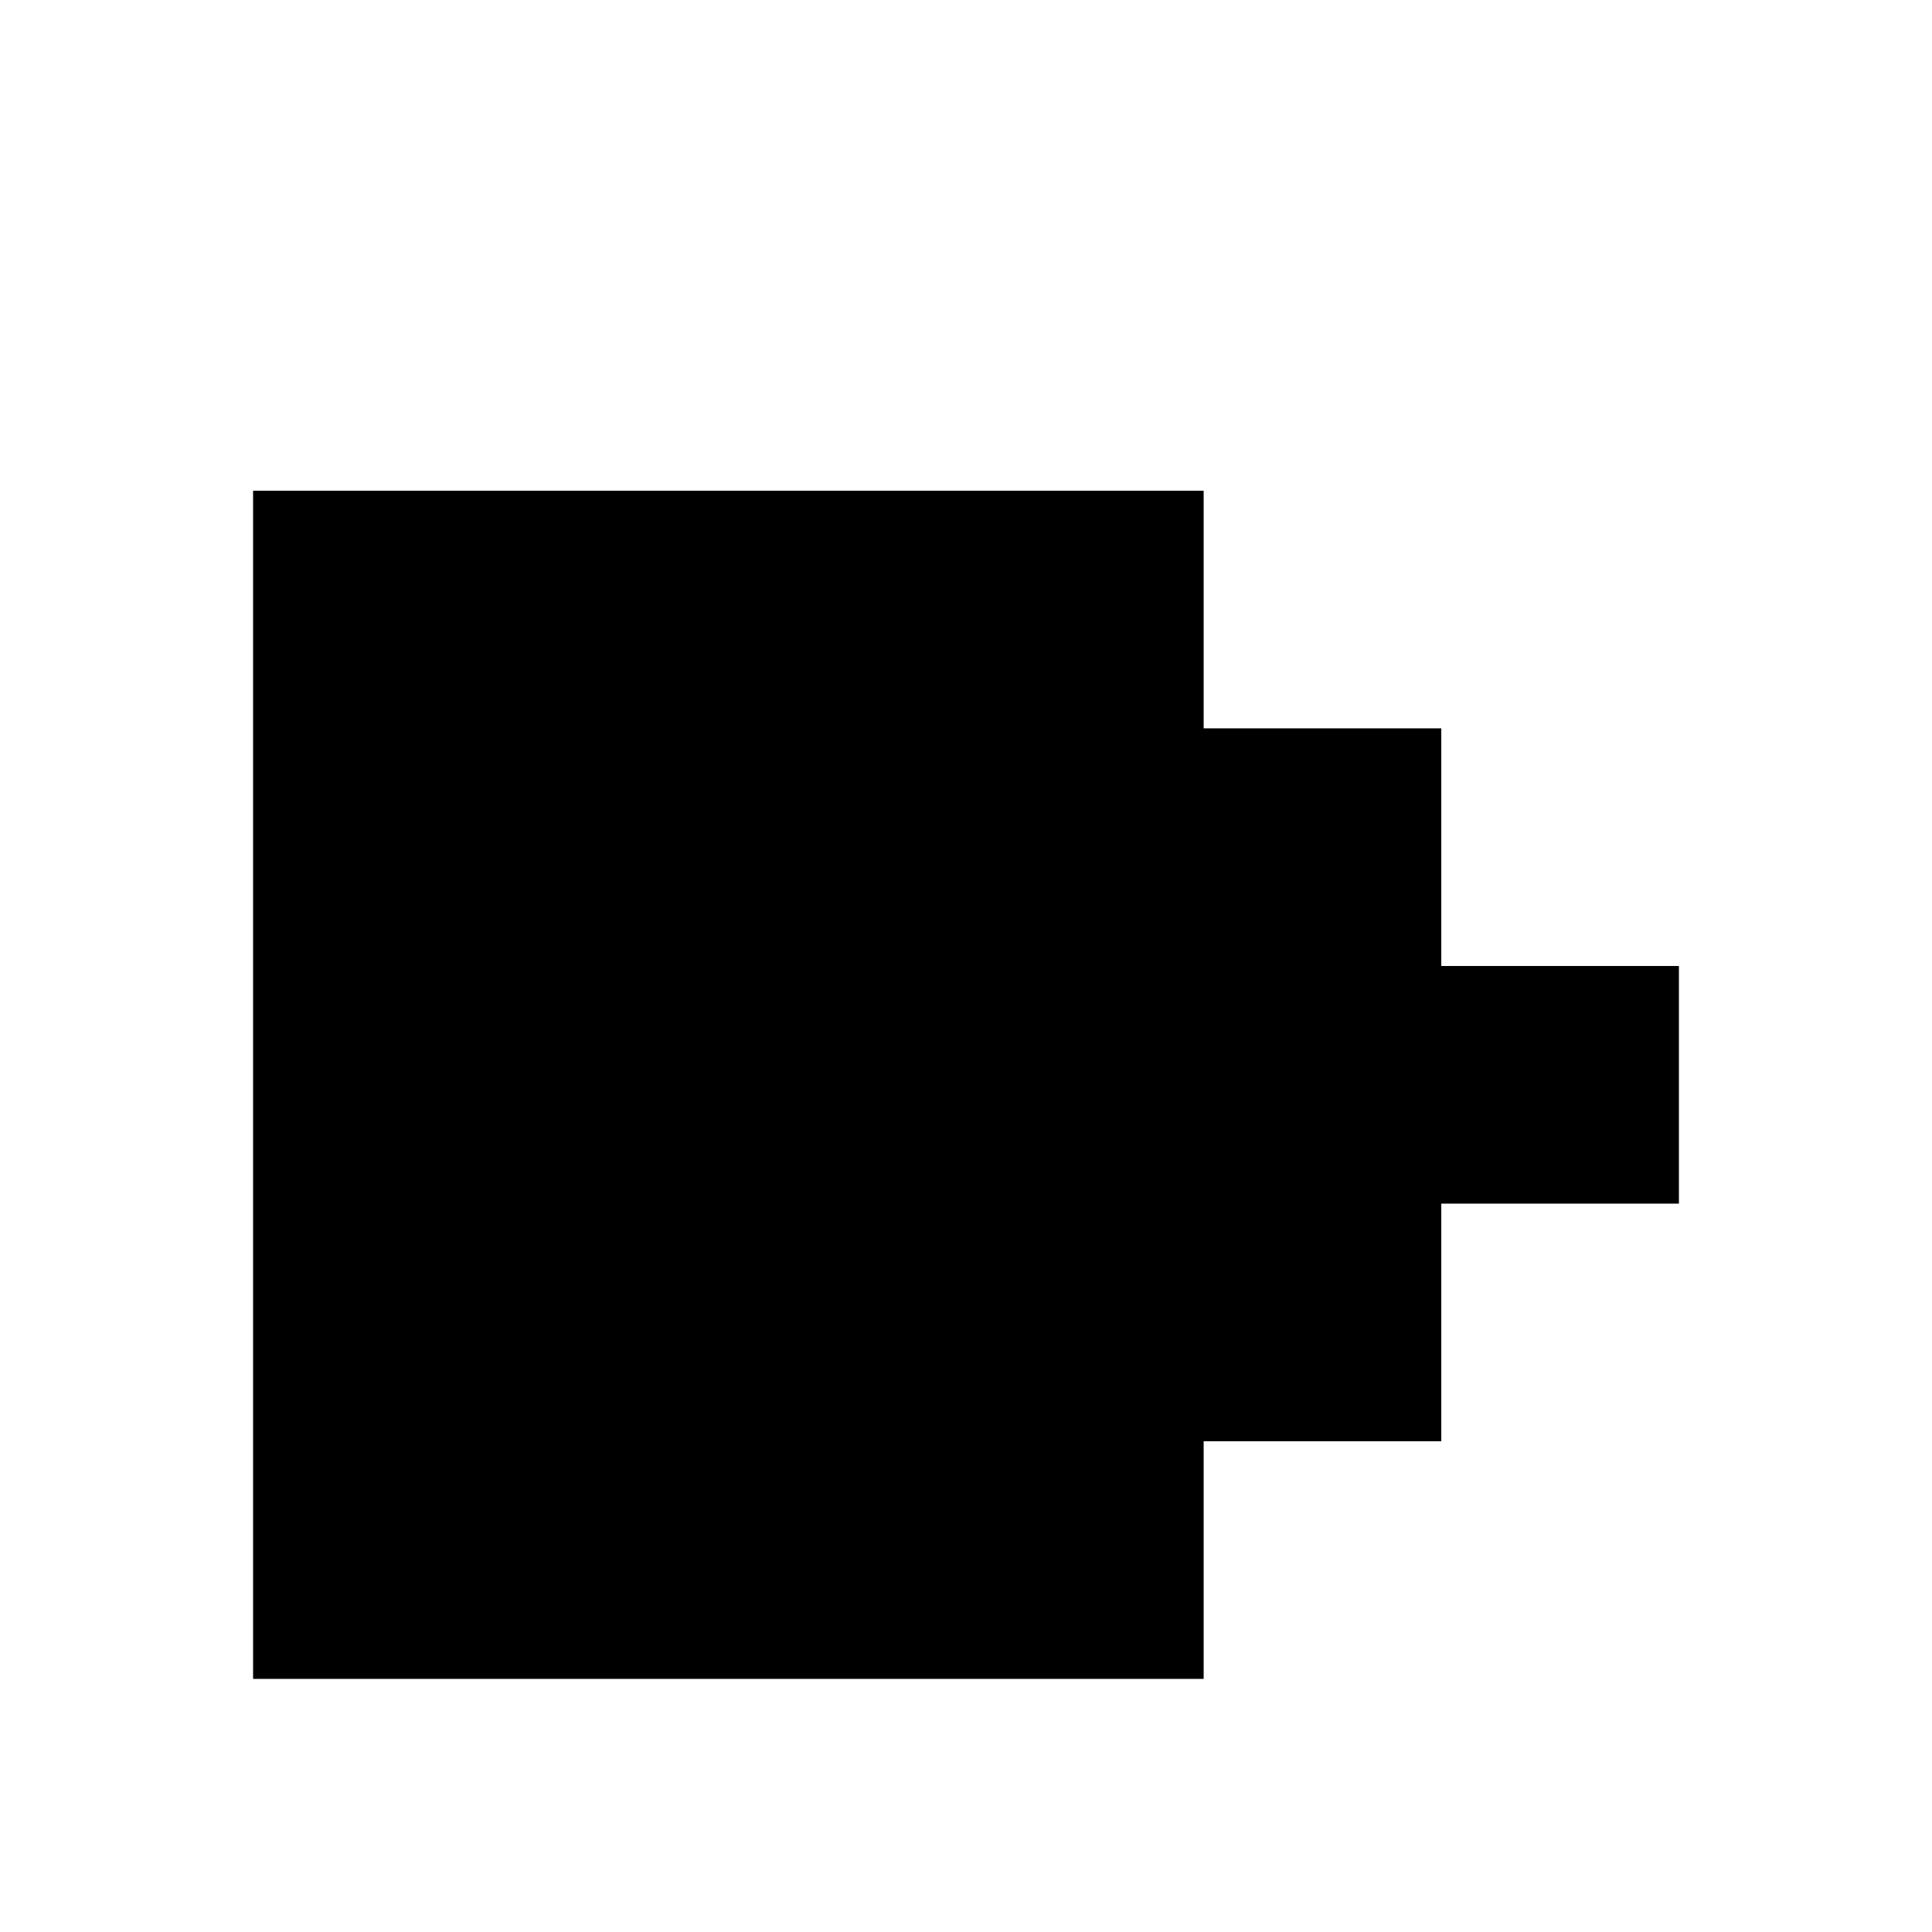
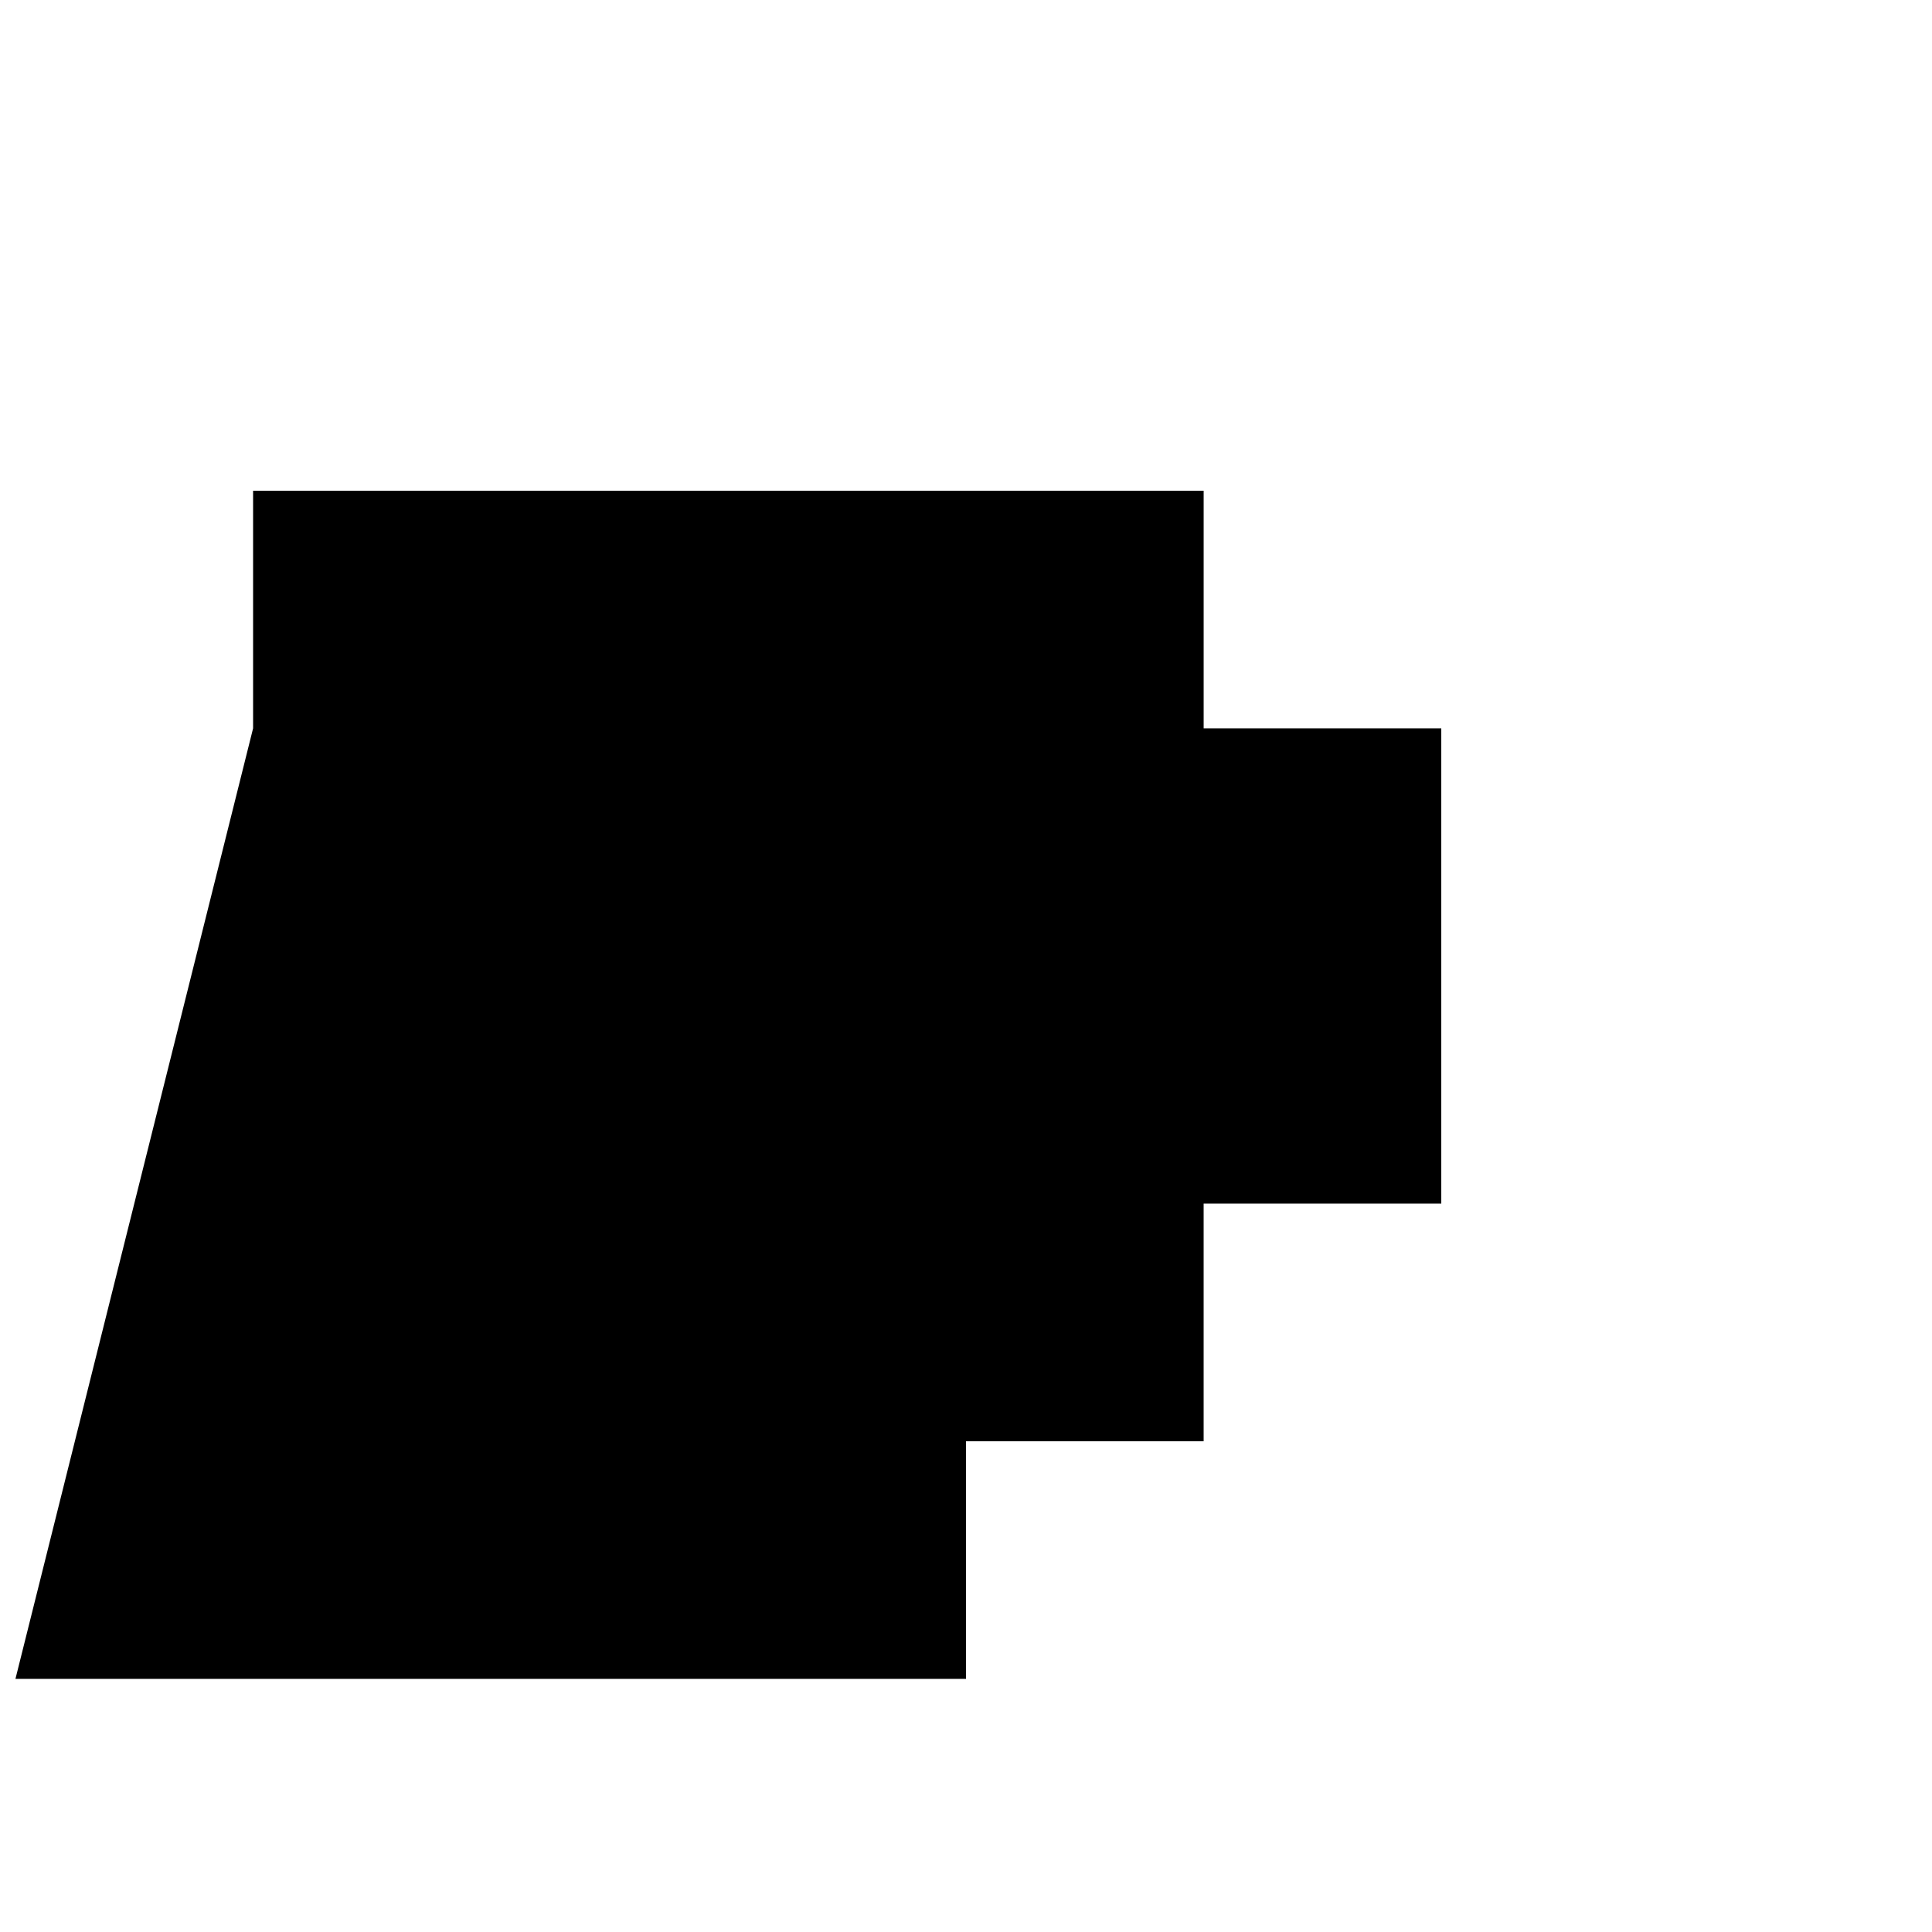
<svg xmlns="http://www.w3.org/2000/svg" fill="#000000" width="800px" height="800px" version="1.1" viewBox="144 144 512 512">
-   <path d="m211.07 337.02v-62.977h251.91v62.977h62.973v62.977h62.977v62.977h-62.977v62.973h-62.973v62.977h-251.91z" fill-rule="evenodd" />
+   <path d="m211.07 337.02v-62.977h251.91v62.977h62.973v62.977v62.977h-62.977v62.973h-62.973v62.977h-251.91z" fill-rule="evenodd" />
</svg>